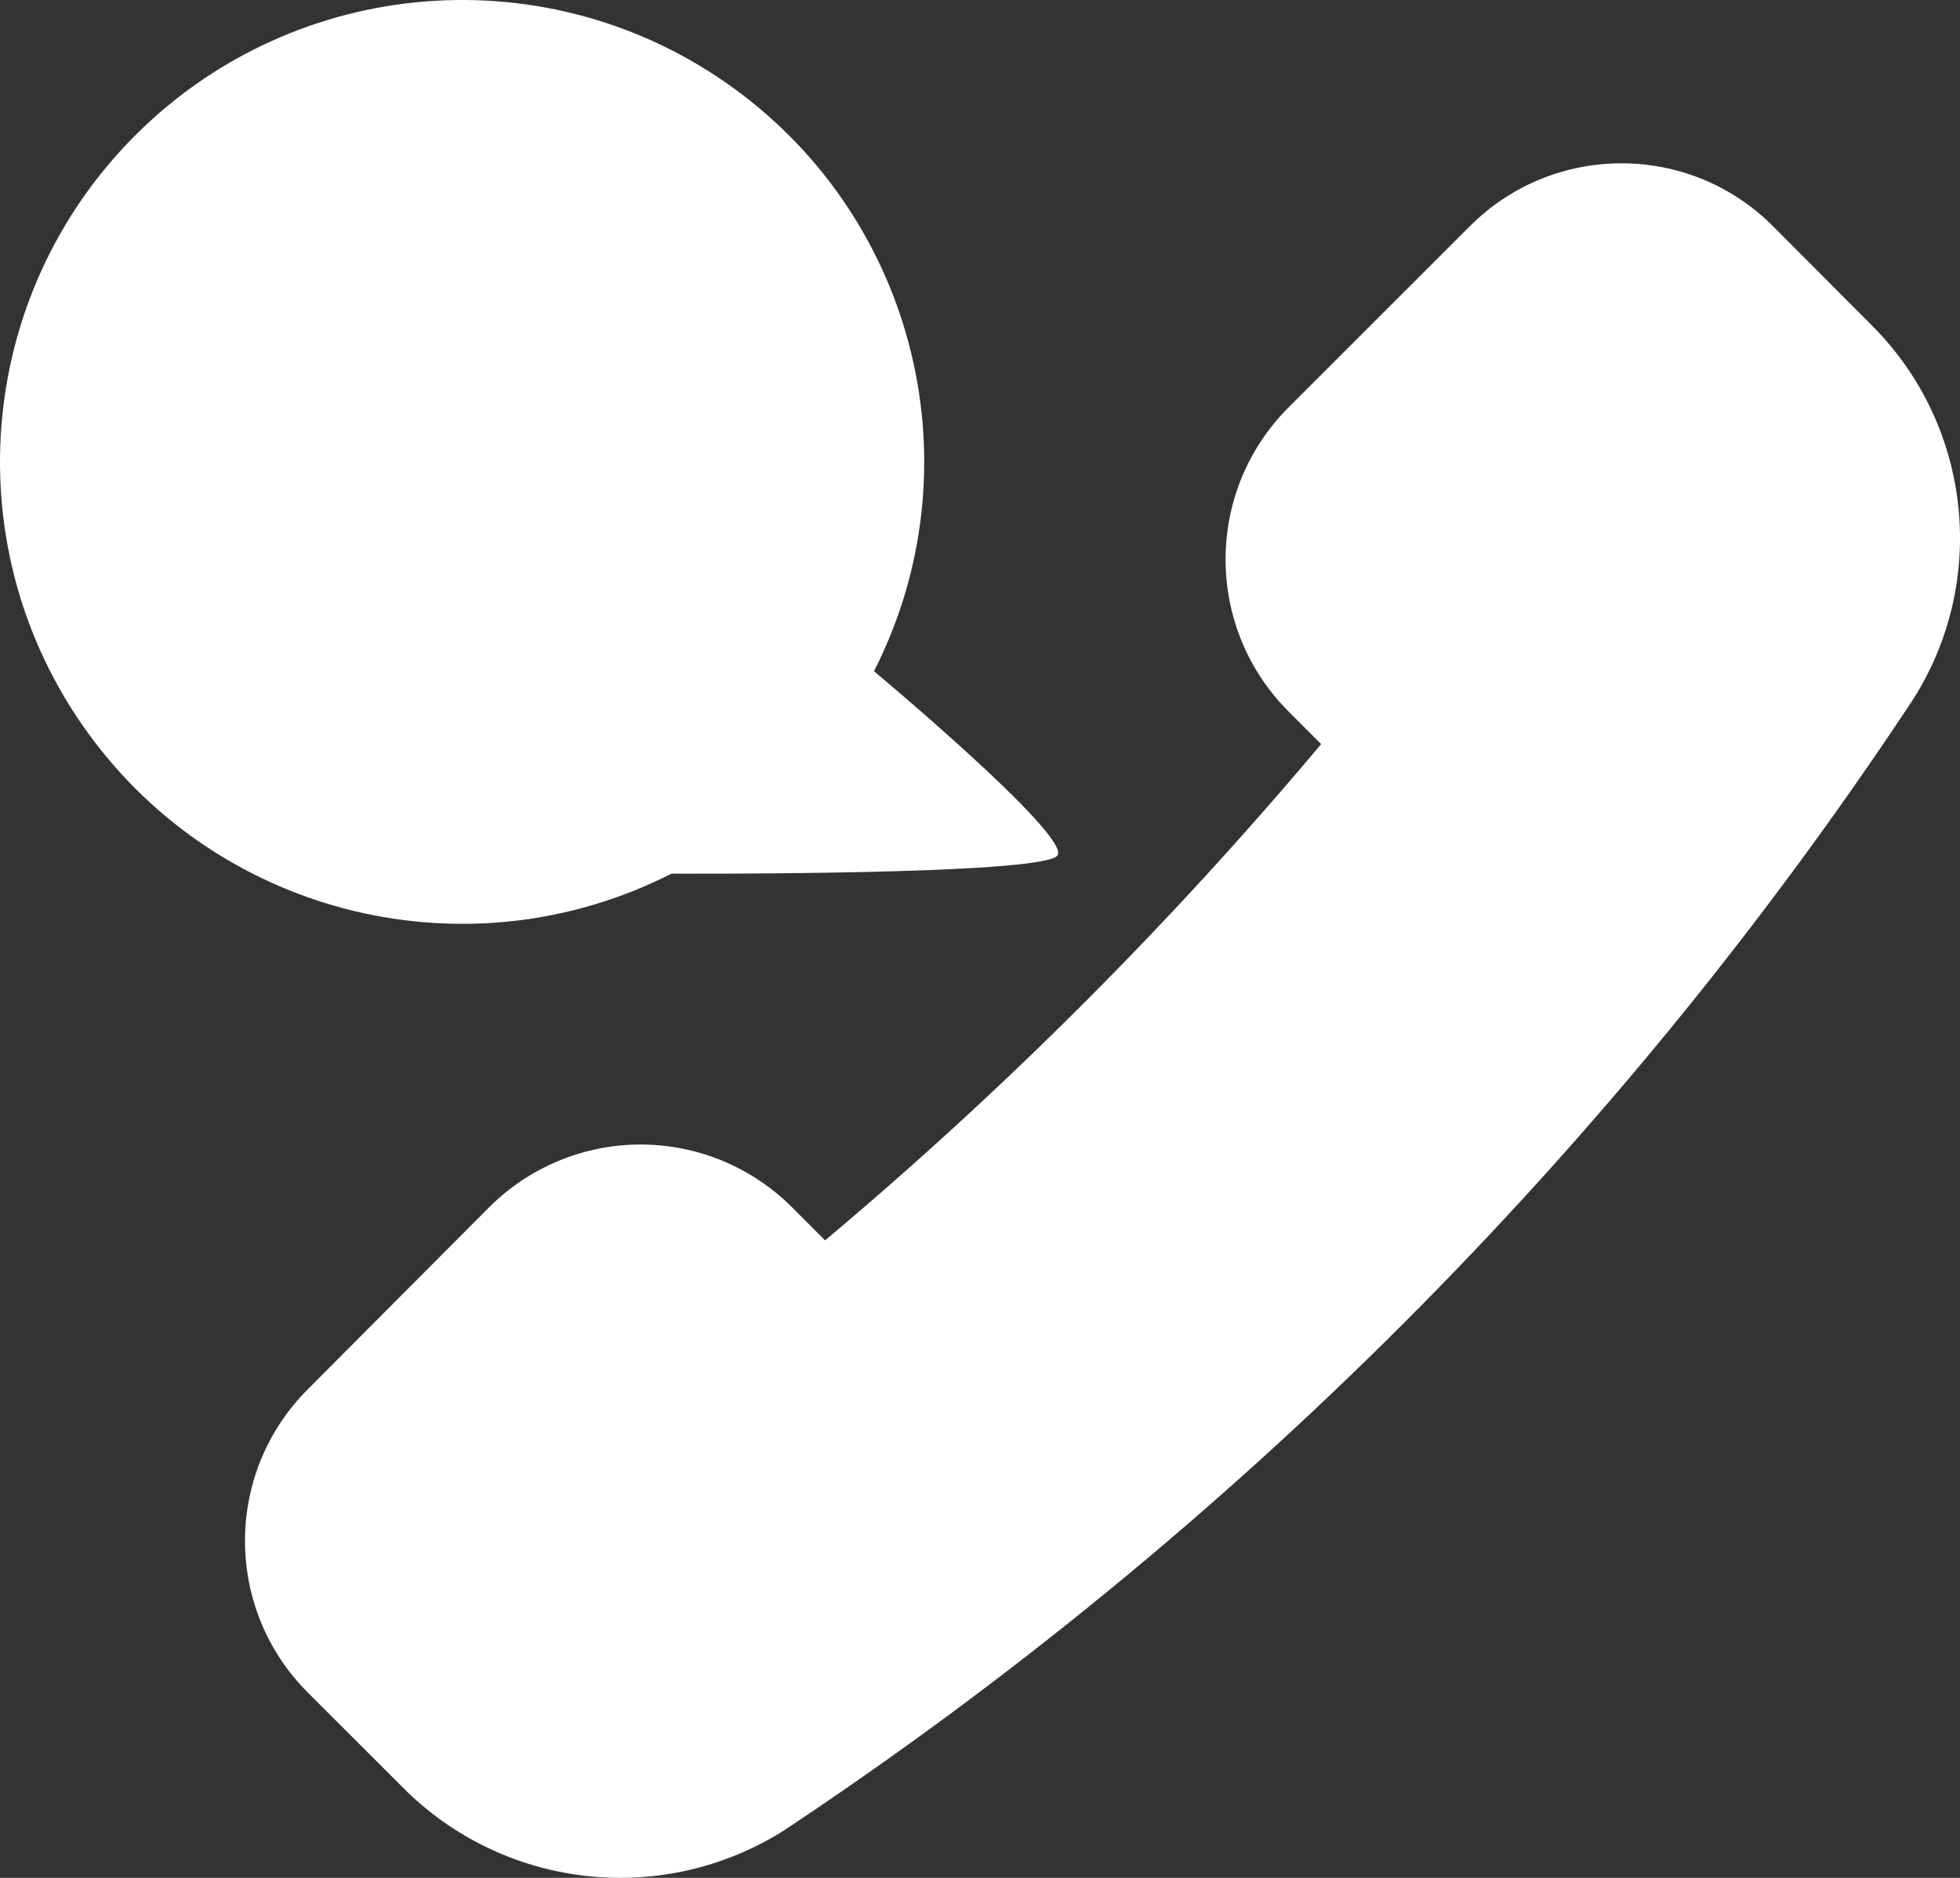
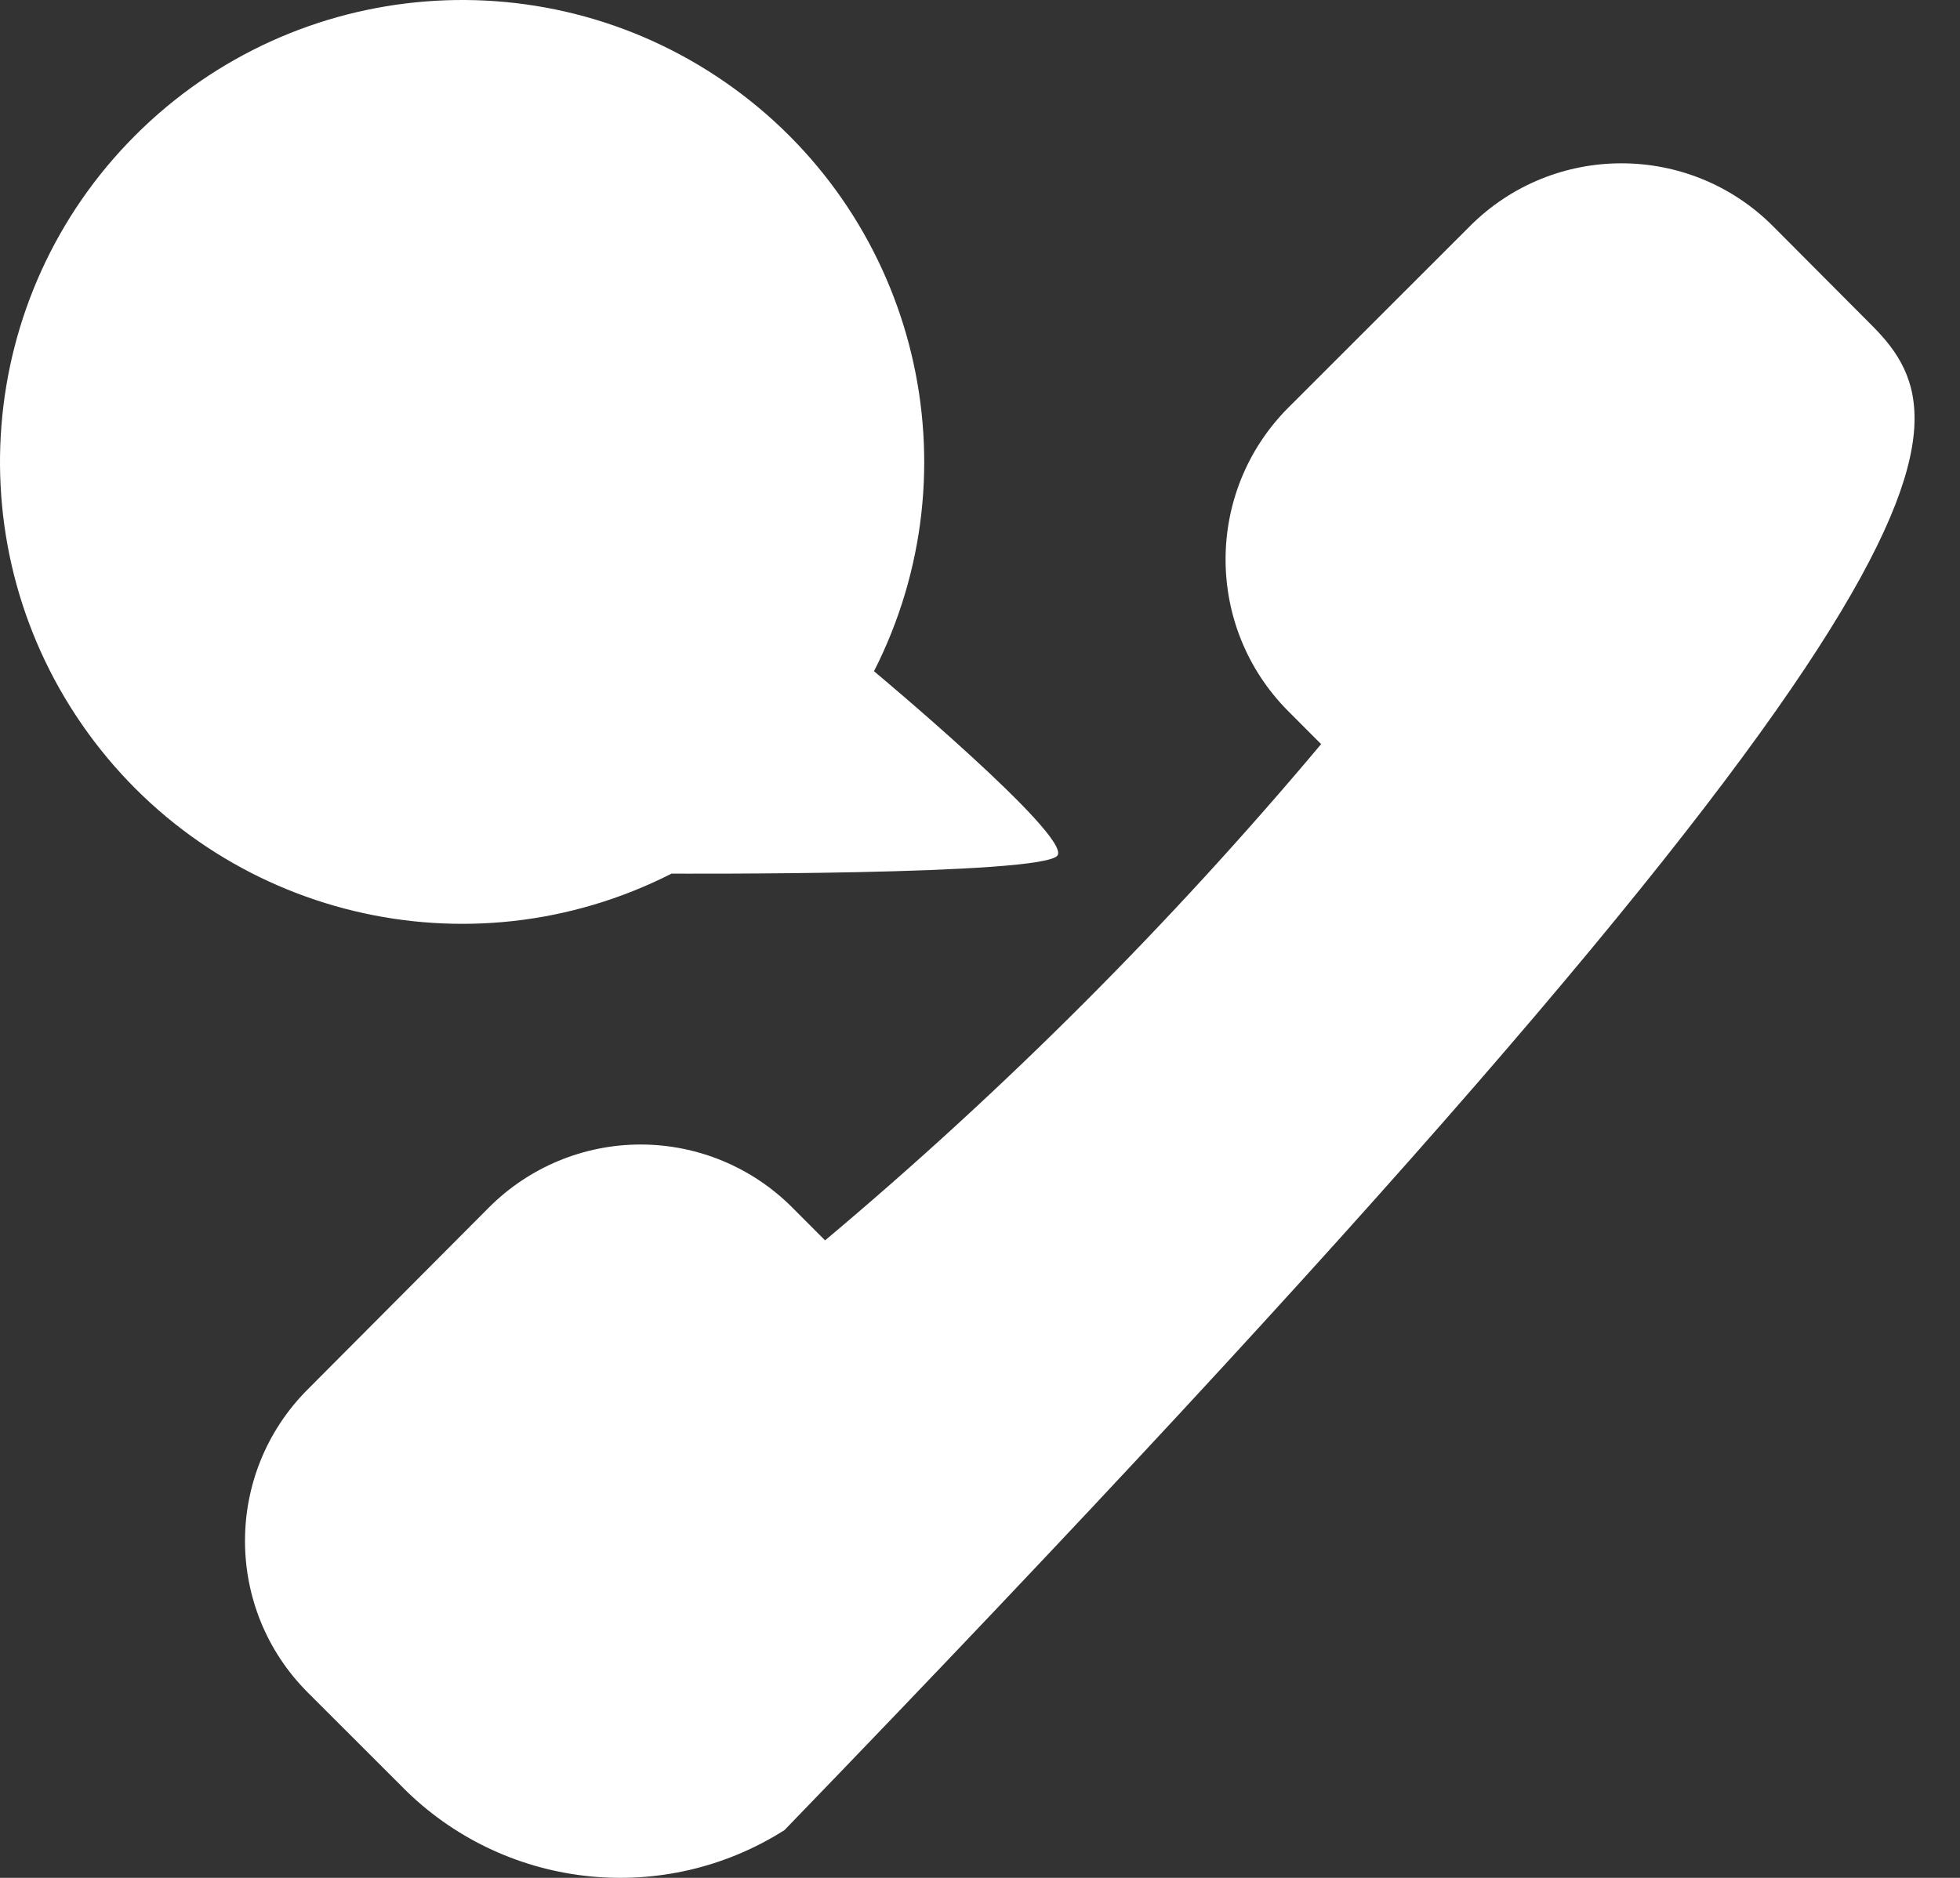
<svg xmlns="http://www.w3.org/2000/svg" width="24px" height="23px" viewBox="0 0 24 23" version="1.1">
  <rect x="0" y="0" width="24" height="23" fill="#333333" stroke="none" />
-   <path d="M22.921 8.98C21.286 11.232 18.257 11.961 15.777 10.7C15.777 10.7 11.207 10.725 11.05 10.476C10.893 10.228 13.298 8.221 13.298 8.221C12.037 5.741 12.766 2.713 15.018 1.079C17.27 -0.555 20.375 -0.31 22.343 1.657C24.31 3.624 24.555 6.729 22.921 8.98ZM16.156 14.018C16.852 14.018 17.519 14.295 18.011 14.787L20.232 17.017C21.256 18.042 21.256 19.704 20.232 20.729L19.011 21.949C17.763 23.151 15.856 23.343 14.394 22.415C8.924 18.781 4.236 14.089 0.606 8.615C-0.352 7.159 -0.158 5.23 1.071 3.994L2.291 2.769C3.315 1.744 4.976 1.744 6 2.769L8.228 4.996C9.248 6.023 9.248 7.681 8.228 8.708L7.823 9.114C9.667 11.312 11.699 13.346 13.897 15.192L14.301 14.787C14.793 14.295 15.46 14.018 16.156 14.018Z" transform="matrix(-1 0 0 1 24 0)" id="Combined-Shape" fill="#FFFFFF" fill-rule="evenodd" stroke="none" />
+   <path d="M22.921 8.98C21.286 11.232 18.257 11.961 15.777 10.7C15.777 10.7 11.207 10.725 11.05 10.476C10.893 10.228 13.298 8.221 13.298 8.221C12.037 5.741 12.766 2.713 15.018 1.079C17.27 -0.555 20.375 -0.31 22.343 1.657C24.31 3.624 24.555 6.729 22.921 8.98ZM16.156 14.018C16.852 14.018 17.519 14.295 18.011 14.787L20.232 17.017C21.256 18.042 21.256 19.704 20.232 20.729L19.011 21.949C17.763 23.151 15.856 23.343 14.394 22.415C-0.352 7.159 -0.158 5.23 1.071 3.994L2.291 2.769C3.315 1.744 4.976 1.744 6 2.769L8.228 4.996C9.248 6.023 9.248 7.681 8.228 8.708L7.823 9.114C9.667 11.312 11.699 13.346 13.897 15.192L14.301 14.787C14.793 14.295 15.46 14.018 16.156 14.018Z" transform="matrix(-1 0 0 1 24 0)" id="Combined-Shape" fill="#FFFFFF" fill-rule="evenodd" stroke="none" />
</svg>